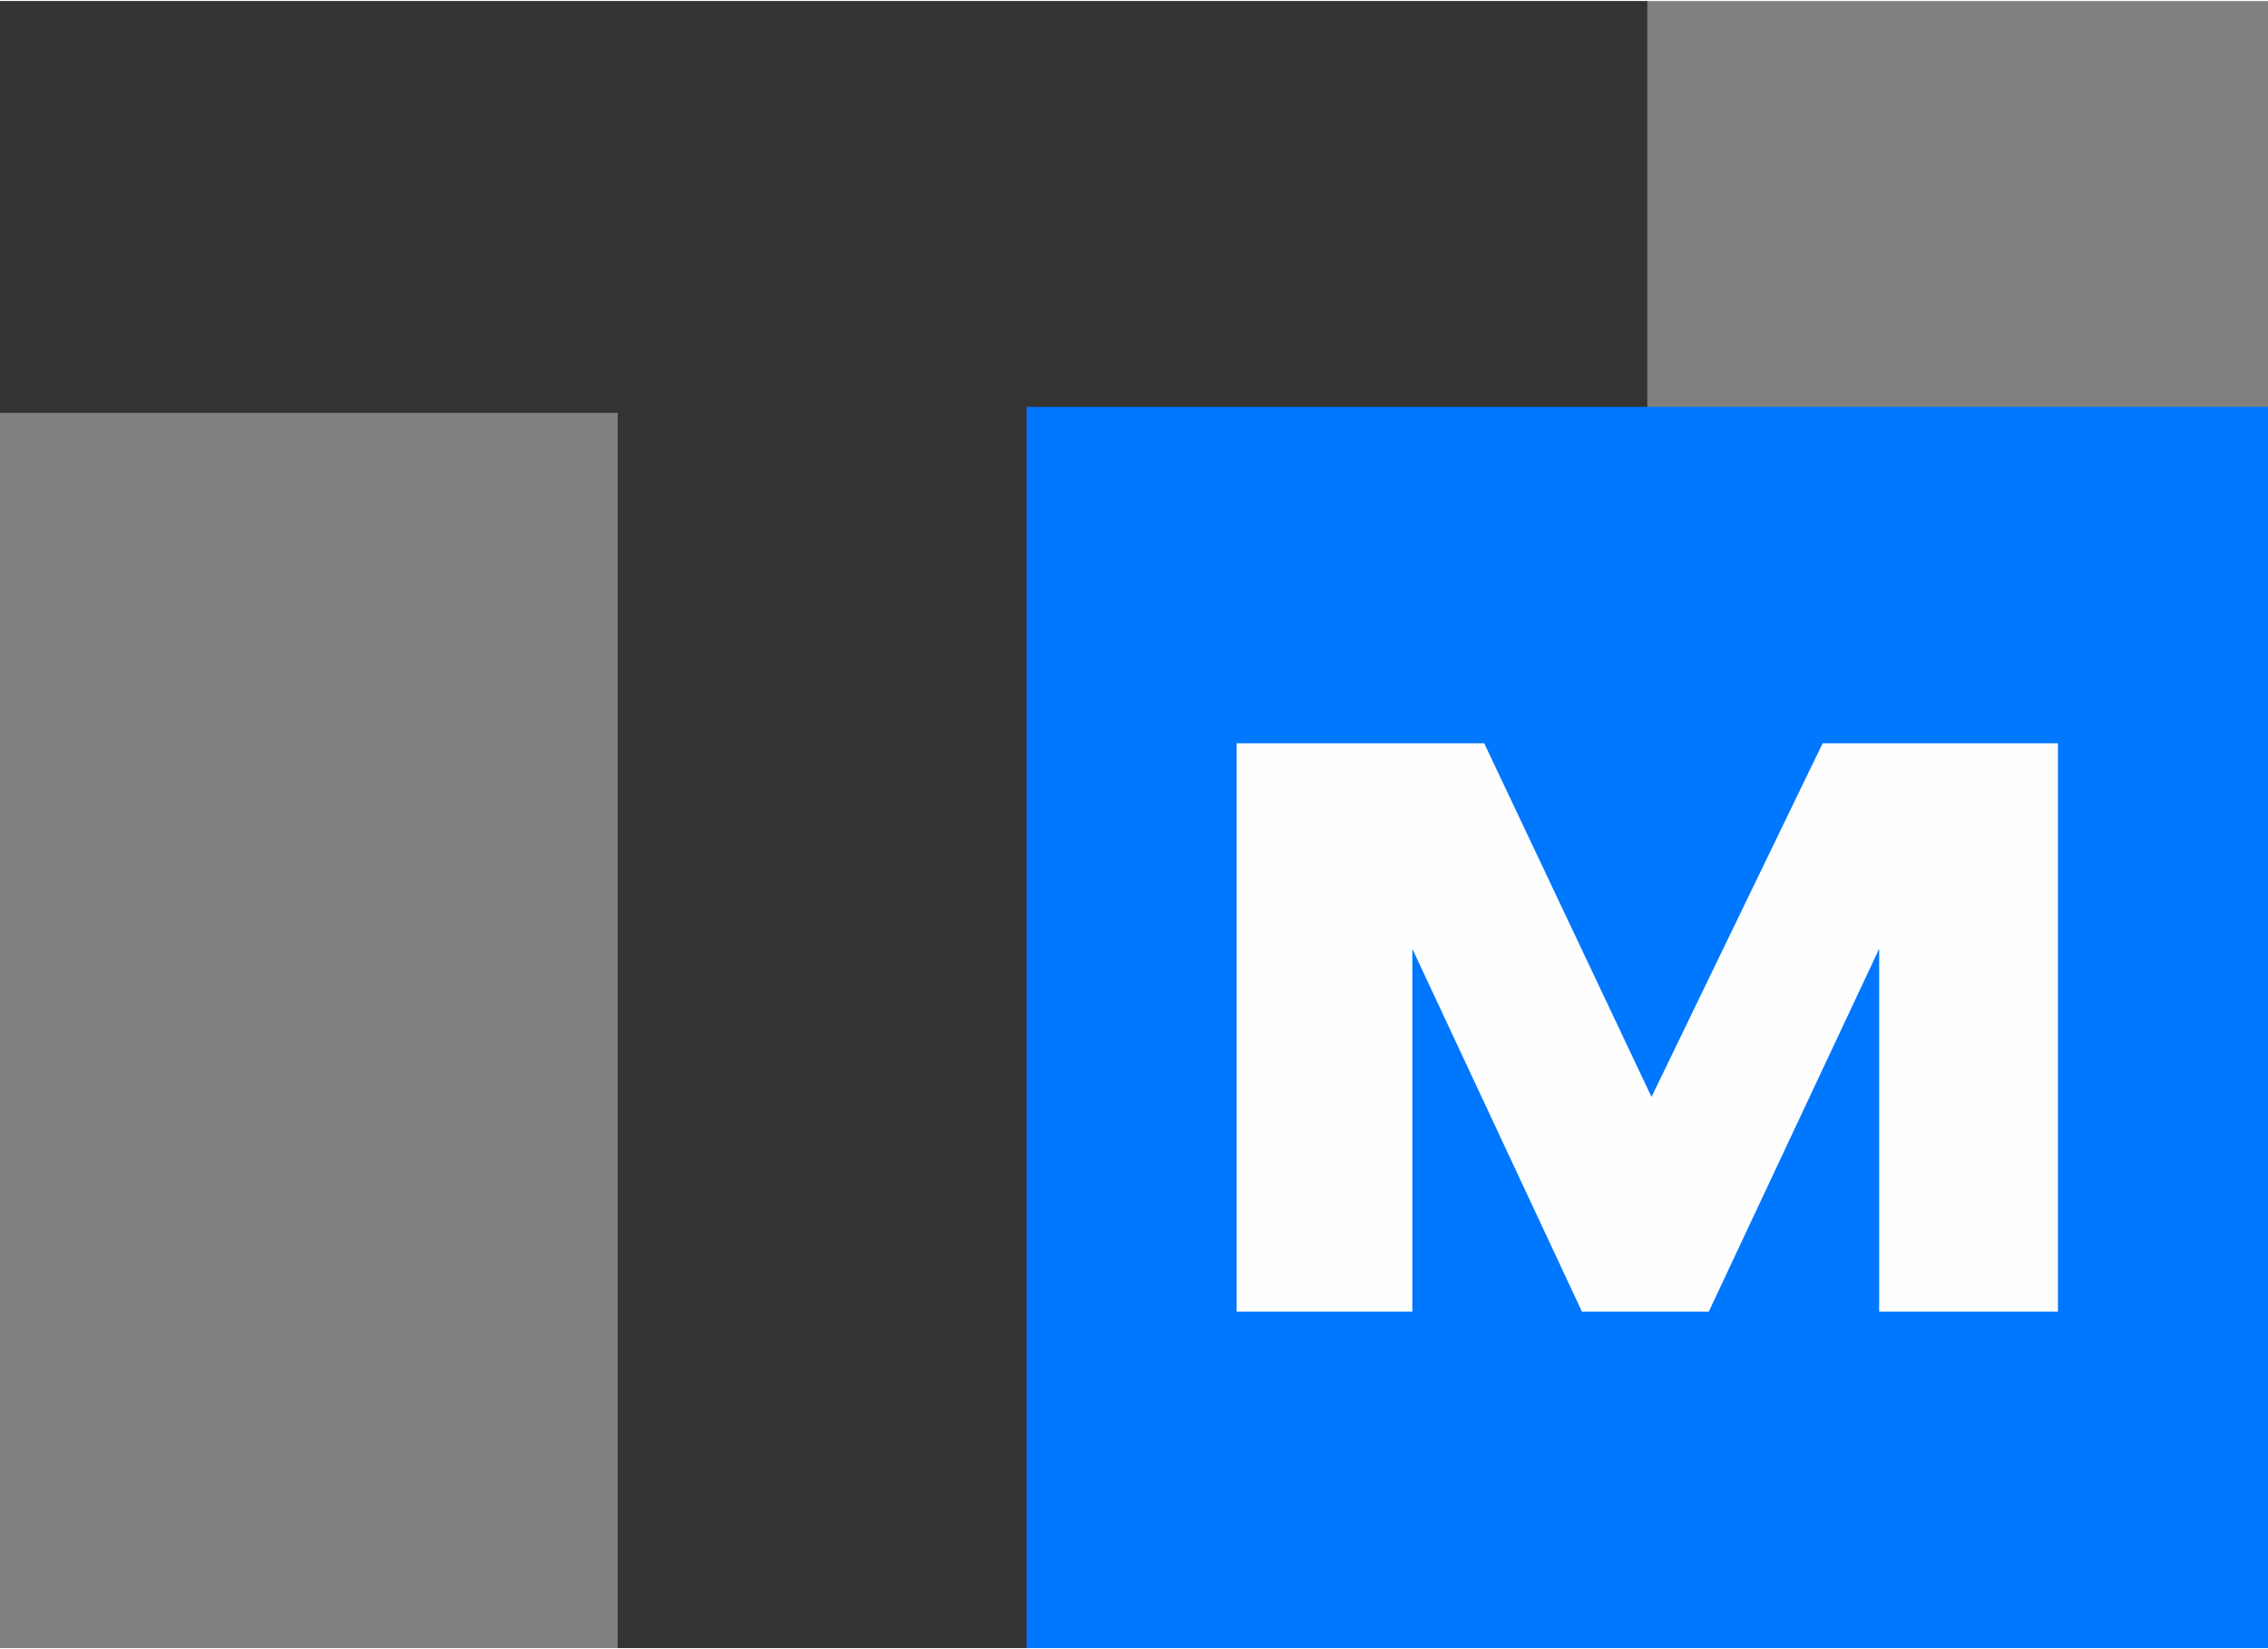
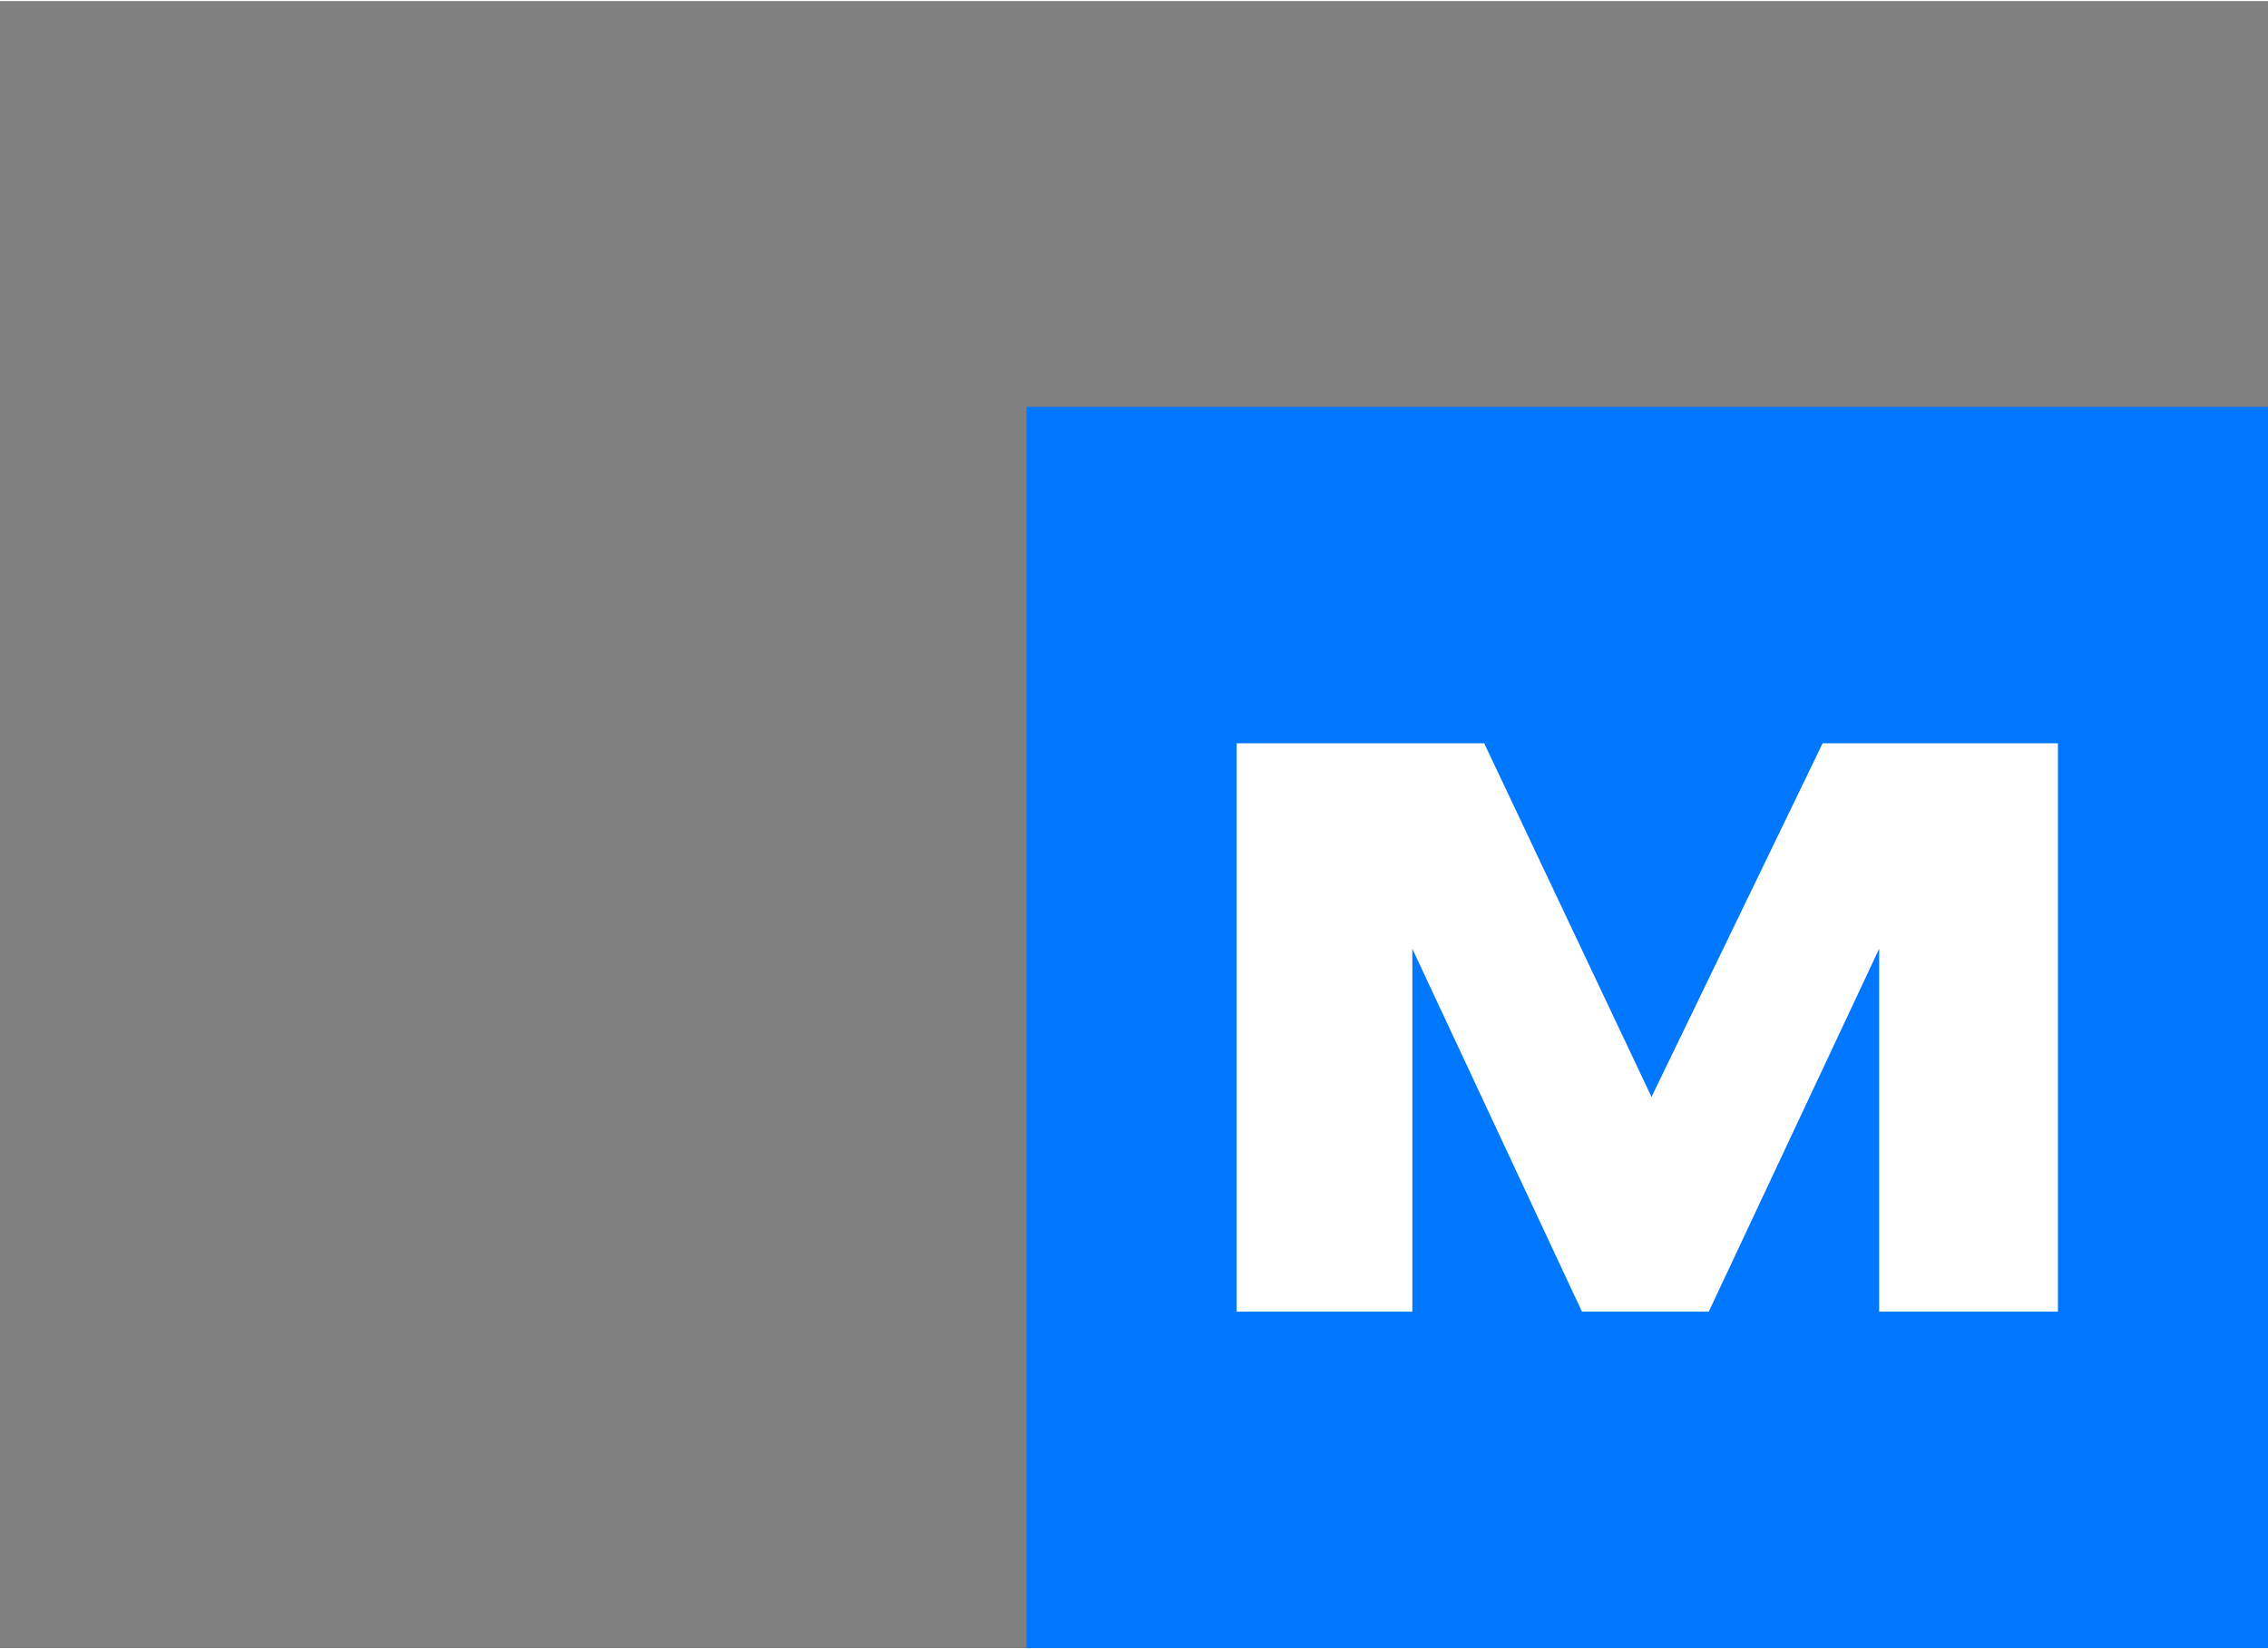
<svg xmlns="http://www.w3.org/2000/svg" xml:space="preserve" width="297px" height="216px" version="1.1" style="shape-rendering:geometricPrecision; text-rendering:geometricPrecision; image-rendering:optimizeQuality; fill-rule:evenodd; clip-rule:evenodd" viewBox="0 0 297 215.72">
  <rect x="0" y="0" width="297" height="215.72" fill="#808080" stroke="none" />
  <defs>
    <style type="text/css"> .fil2 {fill:#FEFEFE;fill-rule:nonzero} .fil1 {fill:#0077FF;fill-rule:nonzero} .fil0 {fill:#333333;fill-rule:nonzero} </style>
  </defs>
  <g id="Слой_x0020_1">
-     <polygon class="fil0" points="215.72,53.93 134.82,53.93 134.82,215.72 80.89,215.72 80.89,53.93 0,53.93 0,0 215.72,0 " />
    <polygon class="fil1" points="134.43,53.15 297,53.15 297,215.72 134.43,215.72 " />
    <polygon class="fil2" points="161.94,171.65 184.95,171.65 184.95,124.13 207.16,171.65 223.77,171.65 246.08,124.13 246.08,171.65 269.49,171.65 269.49,97.21 238.68,97.21 216.27,143.53 194.36,97.21 161.94,97.21 " />
  </g>
</svg>